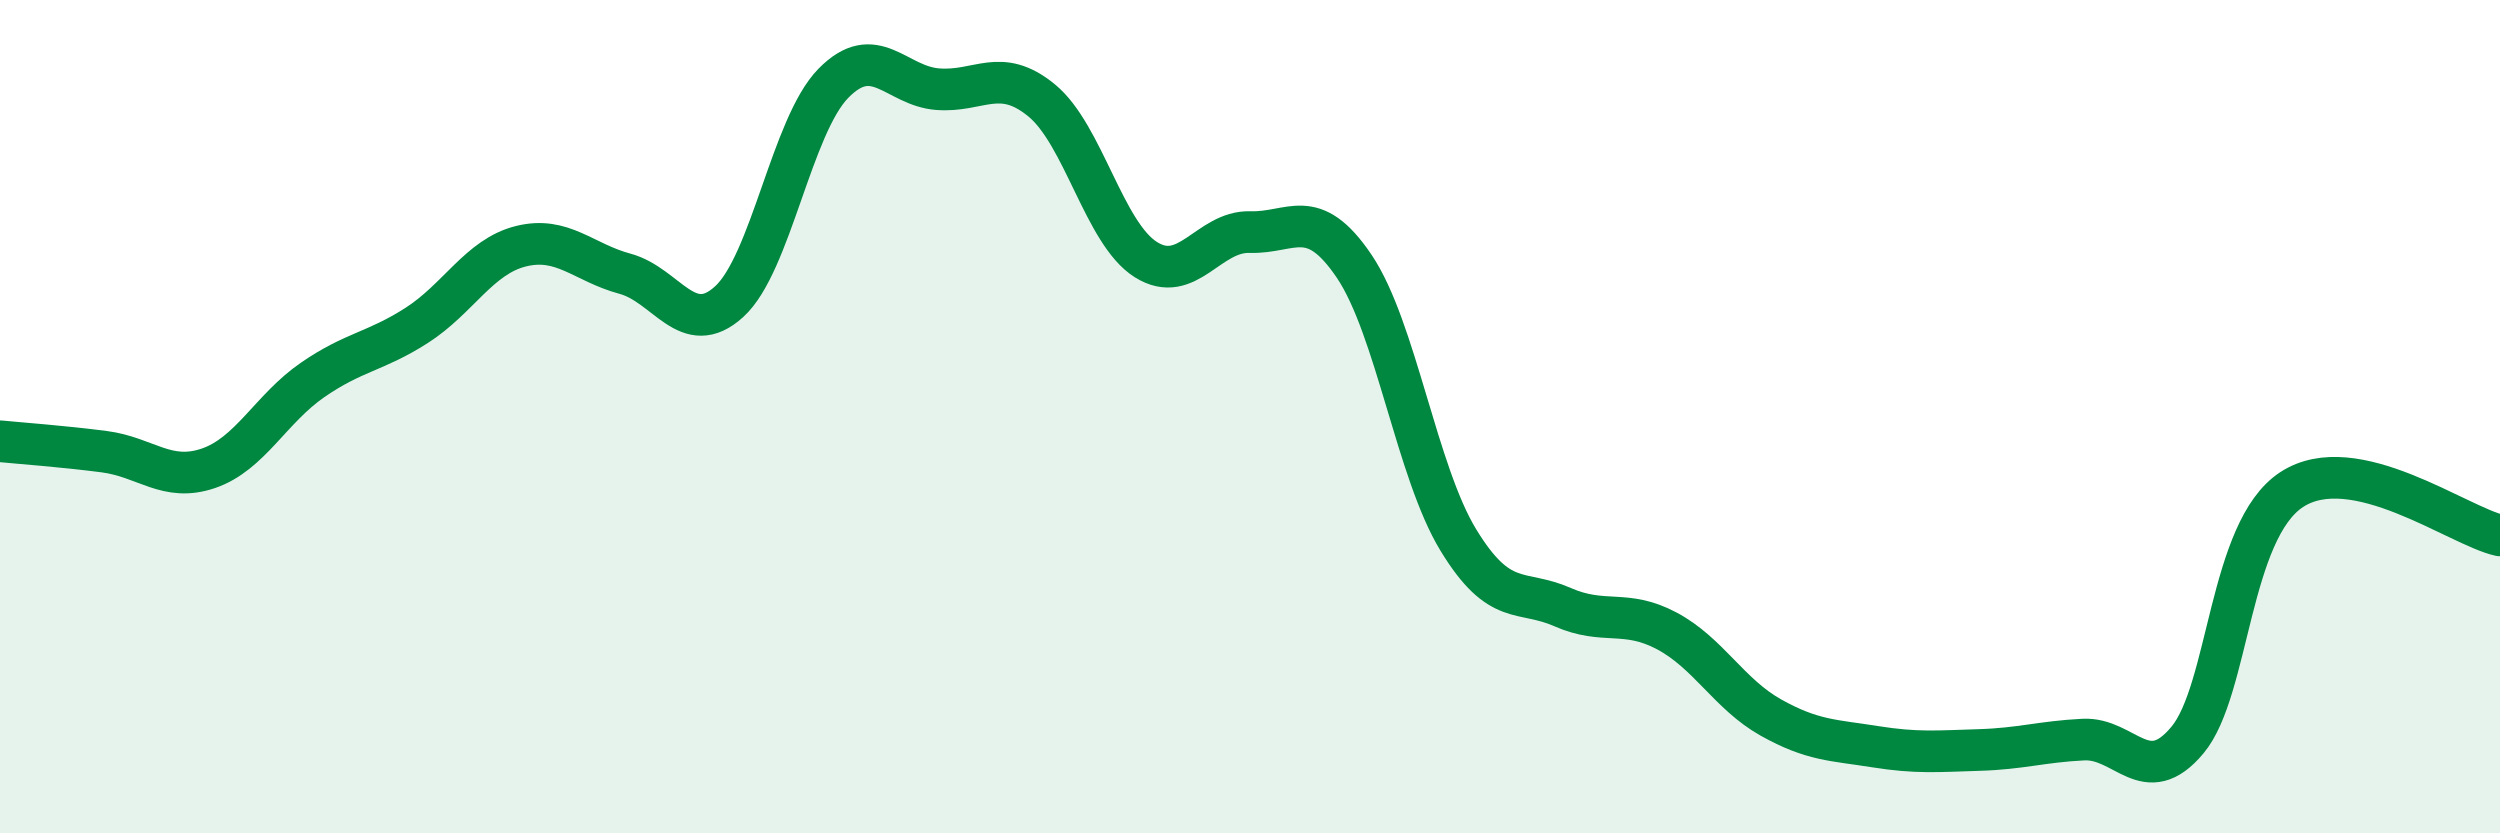
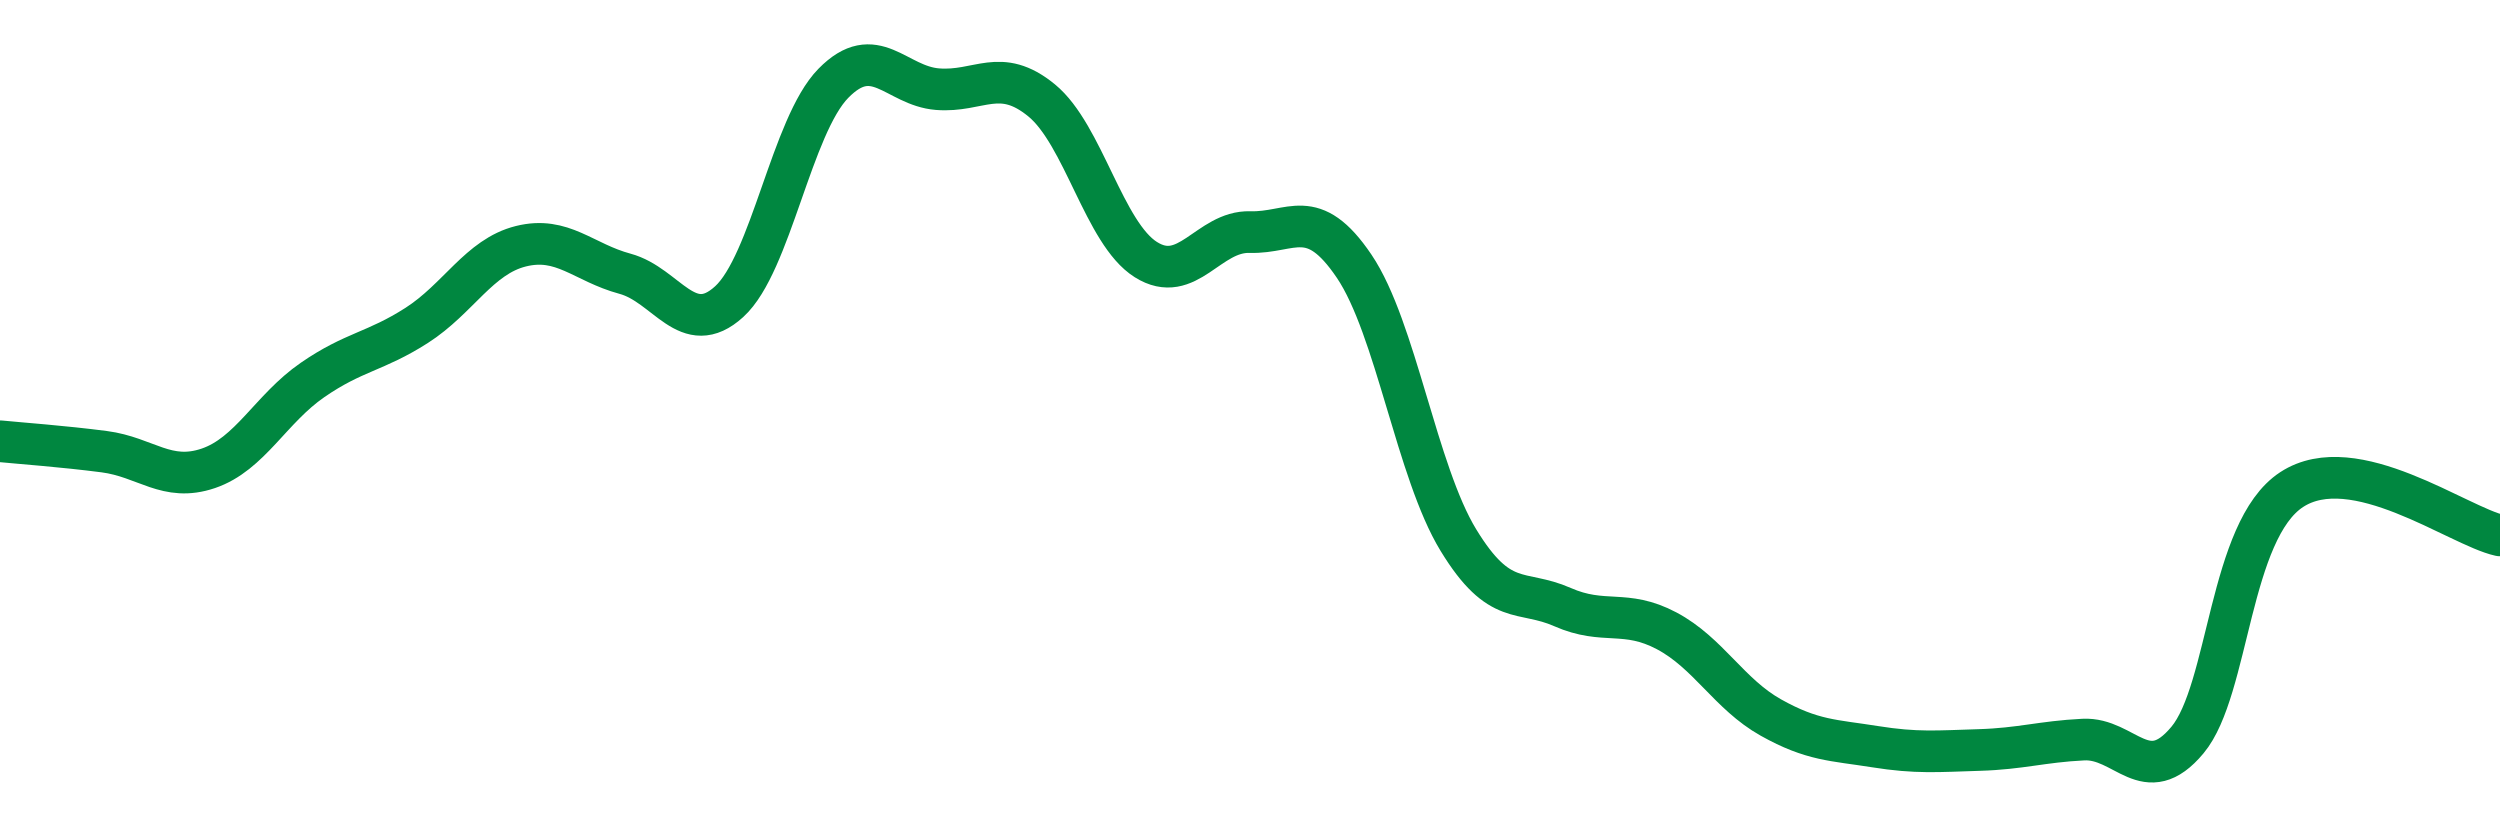
<svg xmlns="http://www.w3.org/2000/svg" width="60" height="20" viewBox="0 0 60 20">
-   <path d="M 0,10.59 C 0.5,10.64 1.5,10.71 2.5,10.84 C 3.5,10.97 4,11.58 5,11.24 C 6,10.9 6.5,9.81 7.5,9.12 C 8.5,8.43 9,8.45 10,7.81 C 11,7.17 11.5,6.16 12.5,5.91 C 13.5,5.66 14,6.3 15,6.57 C 16,6.84 16.5,8.15 17.5,7.24 C 18.5,6.33 19,3.02 20,2 C 21,0.98 21.5,2.06 22.5,2.14 C 23.5,2.22 24,1.59 25,2.41 C 26,3.23 26.5,5.6 27.5,6.23 C 28.5,6.86 29,5.54 30,5.57 C 31,5.6 31.5,4.91 32.5,6.39 C 33.5,7.87 34,11.32 35,12.96 C 36,14.6 36.5,14.13 37.5,14.57 C 38.5,15.01 39,14.61 40,15.14 C 41,15.67 41.5,16.66 42.5,17.22 C 43.5,17.78 44,17.76 45,17.92 C 46,18.08 46.5,18.03 47.5,18 C 48.5,17.97 49,17.8 50,17.75 C 51,17.7 51.5,18.96 52.5,17.76 C 53.5,16.56 53.5,12.73 55,11.75 C 56.5,10.77 59,12.63 60,12.85L60 20L0 20Z" fill="#008740" opacity="0.1" stroke-linecap="round" stroke-linejoin="round" />
  <path d="M 0,10.59 C 0.5,10.64 1.5,10.71 2.5,10.84 C 3.5,10.97 4,11.58 5,11.24 C 6,10.9 6.5,9.81 7.5,9.12 C 8.5,8.43 9,8.45 10,7.81 C 11,7.17 11.5,6.16 12.5,5.91 C 13.5,5.66 14,6.3 15,6.57 C 16,6.84 16.5,8.15 17.5,7.24 C 18.5,6.33 19,3.02 20,2 C 21,0.98 21.5,2.06 22.5,2.14 C 23.5,2.22 24,1.59 25,2.41 C 26,3.23 26.5,5.6 27.5,6.23 C 28.5,6.86 29,5.54 30,5.57 C 31,5.6 31.5,4.91 32.5,6.39 C 33.5,7.87 34,11.32 35,12.96 C 36,14.6 36.5,14.13 37.5,14.57 C 38.5,15.01 39,14.61 40,15.14 C 41,15.67 41.5,16.66 42.5,17.22 C 43.5,17.78 44,17.76 45,17.92 C 46,18.08 46.5,18.03 47.5,18 C 48.5,17.97 49,17.8 50,17.75 C 51,17.7 51.5,18.96 52.5,17.76 C 53.5,16.56 53.5,12.73 55,11.75 C 56.5,10.77 59,12.63 60,12.85" stroke="#008740" stroke-width="1" fill="none" stroke-linecap="round" stroke-linejoin="round" />
</svg>